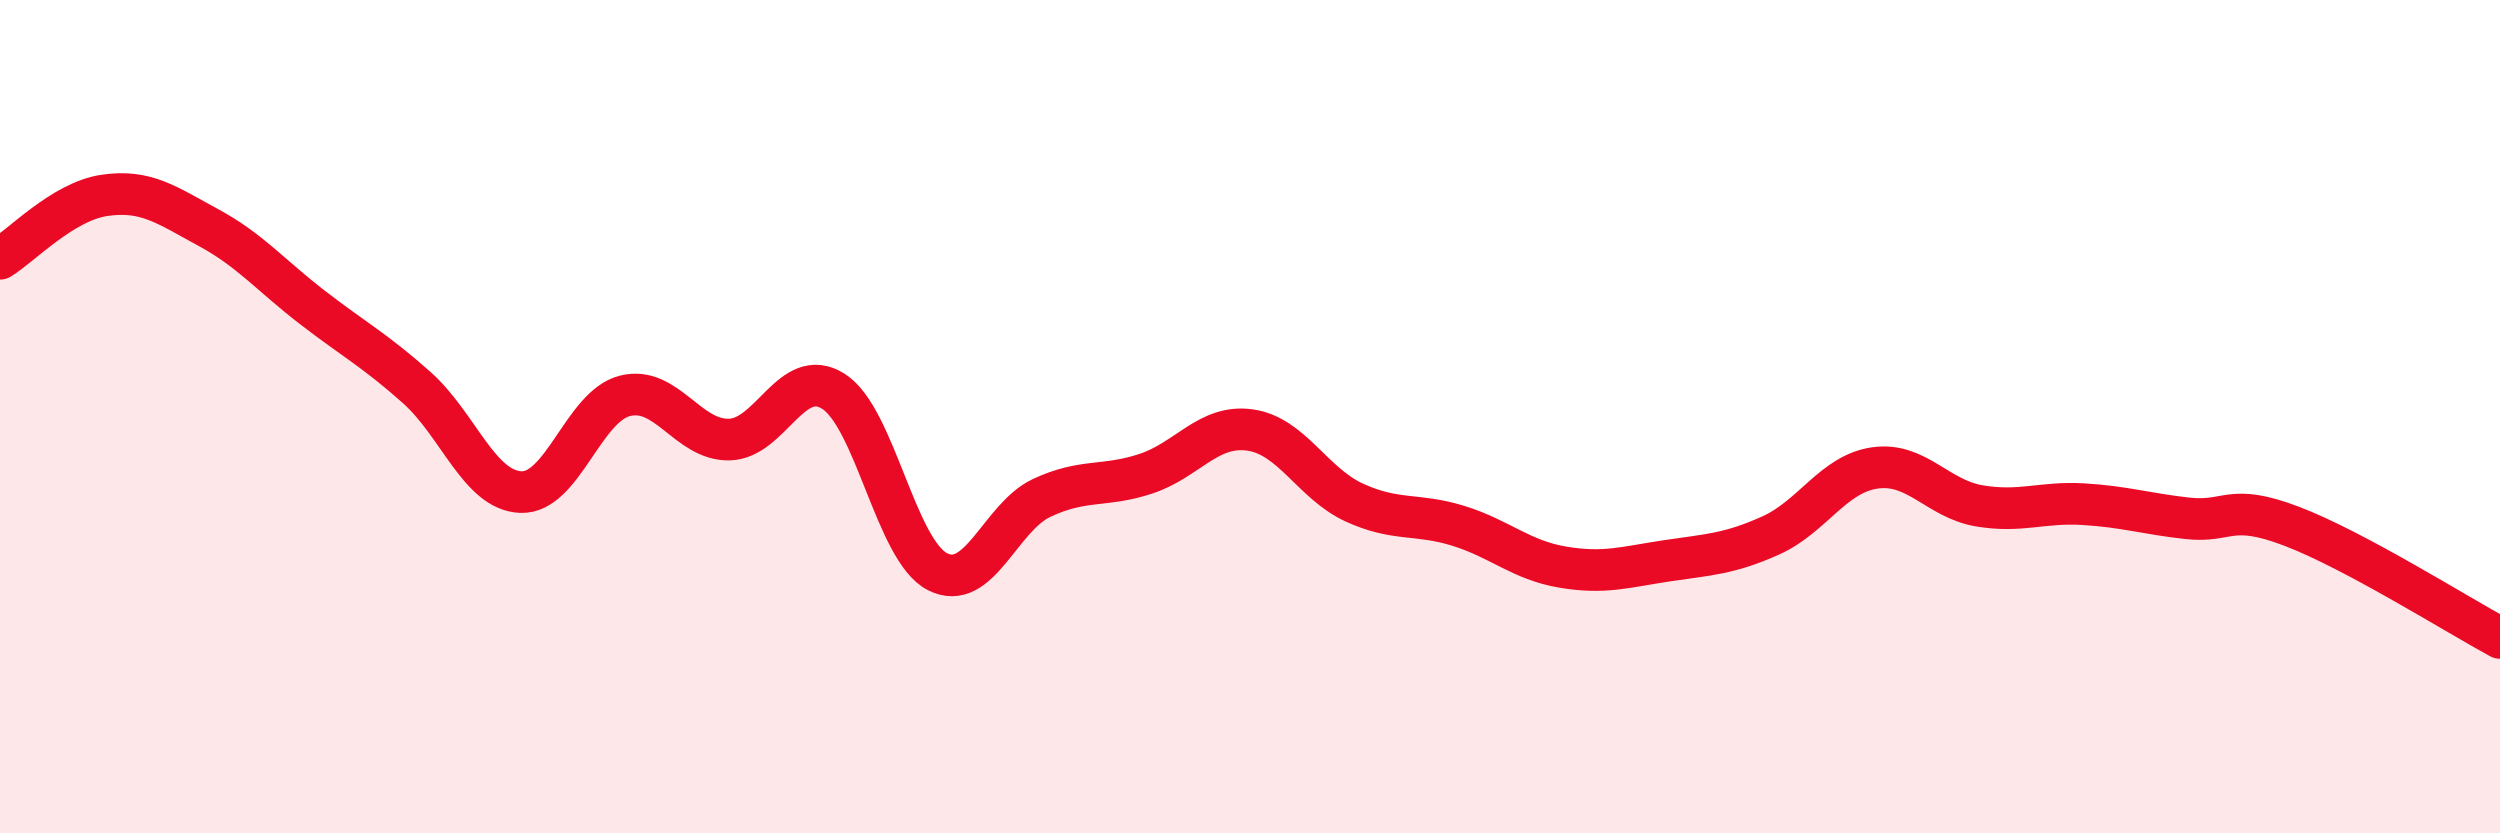
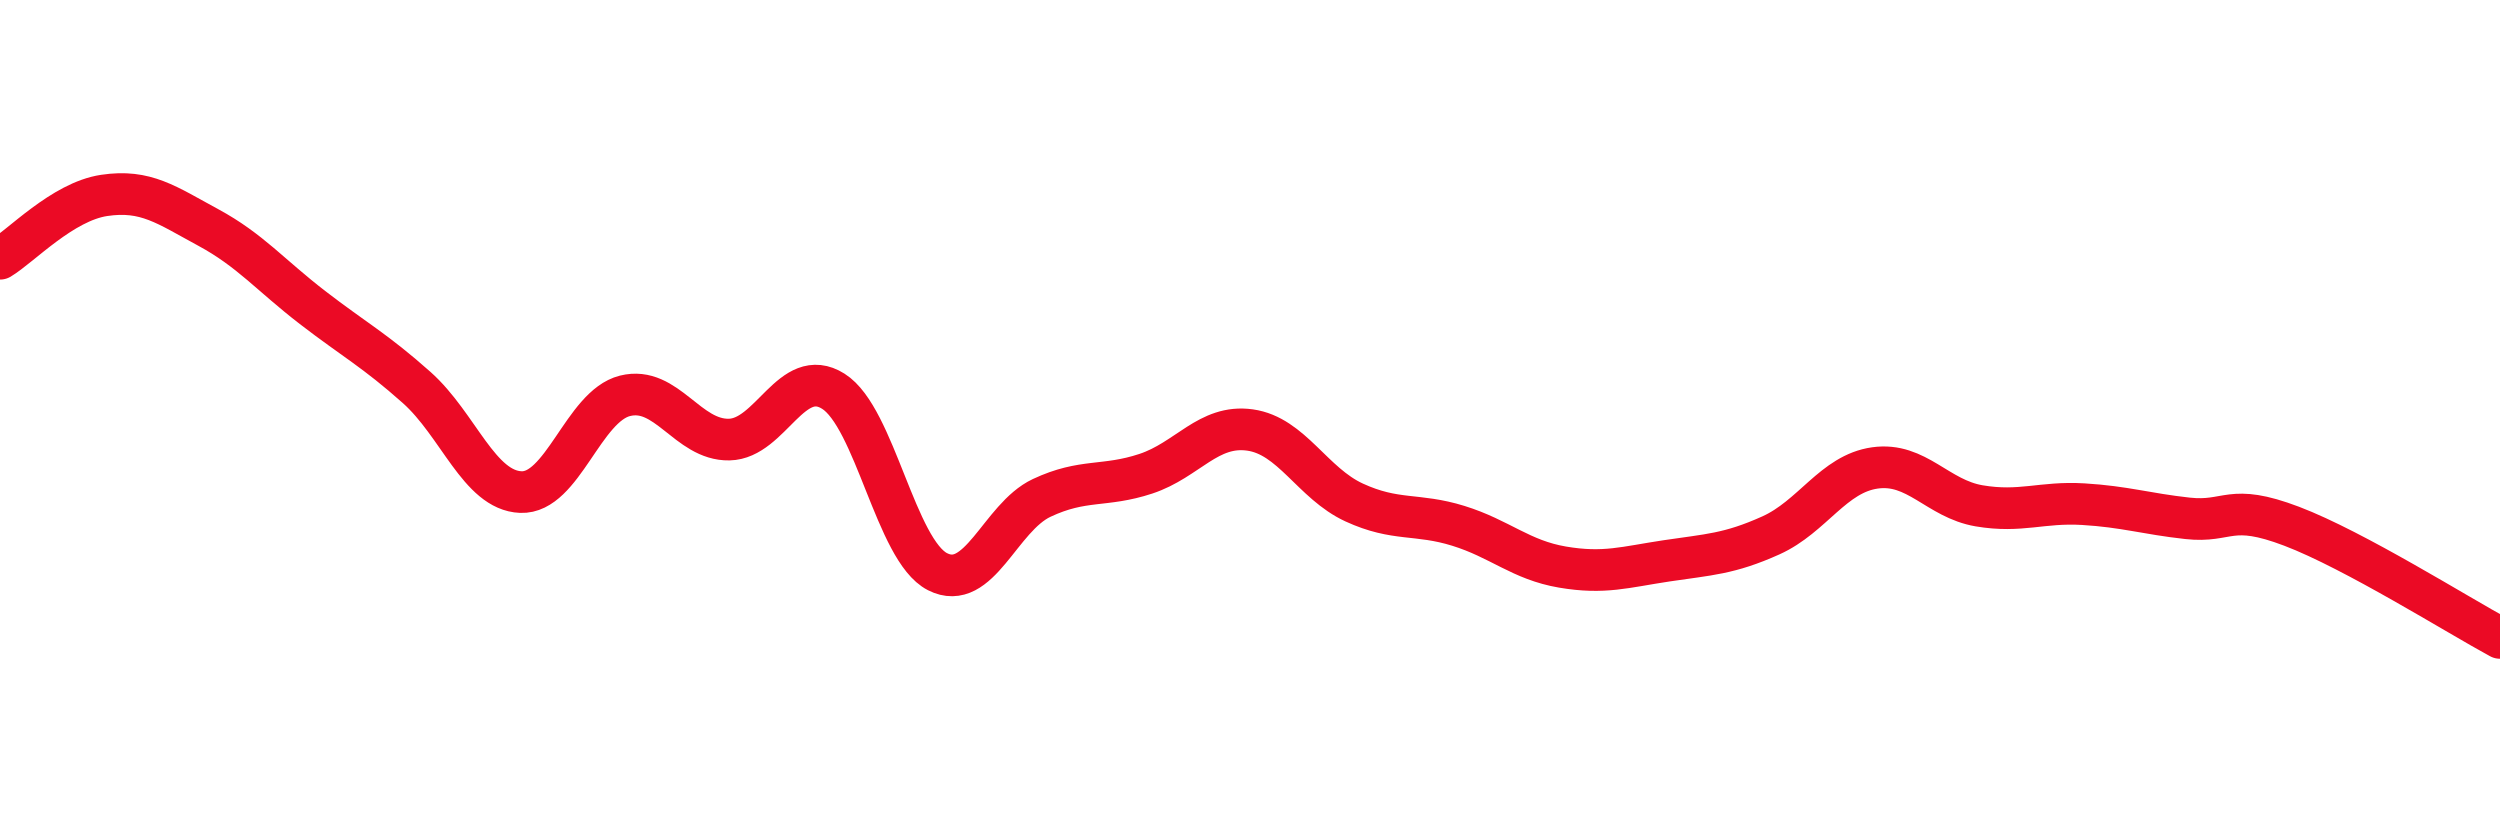
<svg xmlns="http://www.w3.org/2000/svg" width="60" height="20" viewBox="0 0 60 20">
-   <path d="M 0,6.21 C 0.5,5.91 1.5,4.84 2.5,4.69 C 3.5,4.54 4,4.92 5,5.46 C 6,6 6.5,6.61 7.5,7.38 C 8.5,8.15 9,8.41 10,9.3 C 11,10.19 11.5,11.77 12.5,11.81 C 13.5,11.85 14,9.75 15,9.5 C 16,9.25 16.5,10.57 17.5,10.55 C 18.5,10.53 19,8.76 20,9.39 C 21,10.02 21.5,13.21 22.5,13.72 C 23.5,14.23 24,12.42 25,11.95 C 26,11.48 26.5,11.7 27.5,11.37 C 28.5,11.04 29,10.18 30,10.32 C 31,10.46 31.5,11.6 32.5,12.06 C 33.5,12.52 34,12.31 35,12.62 C 36,12.93 36.5,13.44 37.5,13.61 C 38.5,13.78 39,13.61 40,13.46 C 41,13.31 41.5,13.3 42.5,12.85 C 43.5,12.4 44,11.37 45,11.23 C 46,11.09 46.5,11.97 47.5,12.14 C 48.5,12.31 49,12.04 50,12.1 C 51,12.16 51.5,12.33 52.5,12.44 C 53.5,12.55 53.5,12.06 55,12.63 C 56.5,13.2 59,14.77 60,15.31L60 20L0 20Z" fill="#EB0A25" opacity="0.1" stroke-linecap="round" stroke-linejoin="round" />
  <path d="M 0,6.21 C 0.5,5.91 1.5,4.84 2.5,4.69 C 3.5,4.54 4,4.92 5,5.46 C 6,6 6.5,6.61 7.5,7.38 C 8.5,8.15 9,8.41 10,9.3 C 11,10.19 11.5,11.77 12.5,11.81 C 13.5,11.85 14,9.75 15,9.5 C 16,9.25 16.5,10.57 17.5,10.55 C 18.5,10.53 19,8.76 20,9.39 C 21,10.02 21.5,13.21 22.5,13.72 C 23.5,14.23 24,12.42 25,11.95 C 26,11.48 26.5,11.7 27.5,11.37 C 28.5,11.04 29,10.18 30,10.32 C 31,10.46 31.5,11.6 32.5,12.06 C 33.5,12.52 34,12.31 35,12.62 C 36,12.93 36.5,13.44 37.5,13.61 C 38.5,13.78 39,13.61 40,13.46 C 41,13.31 41.5,13.3 42.5,12.85 C 43.5,12.4 44,11.37 45,11.23 C 46,11.09 46.5,11.97 47.5,12.14 C 48.5,12.31 49,12.04 50,12.1 C 51,12.16 51.5,12.33 52.5,12.44 C 53.5,12.55 53.5,12.06 55,12.63 C 56.5,13.2 59,14.77 60,15.31" stroke="#EB0A25" stroke-width="1" fill="none" stroke-linecap="round" stroke-linejoin="round" />
</svg>